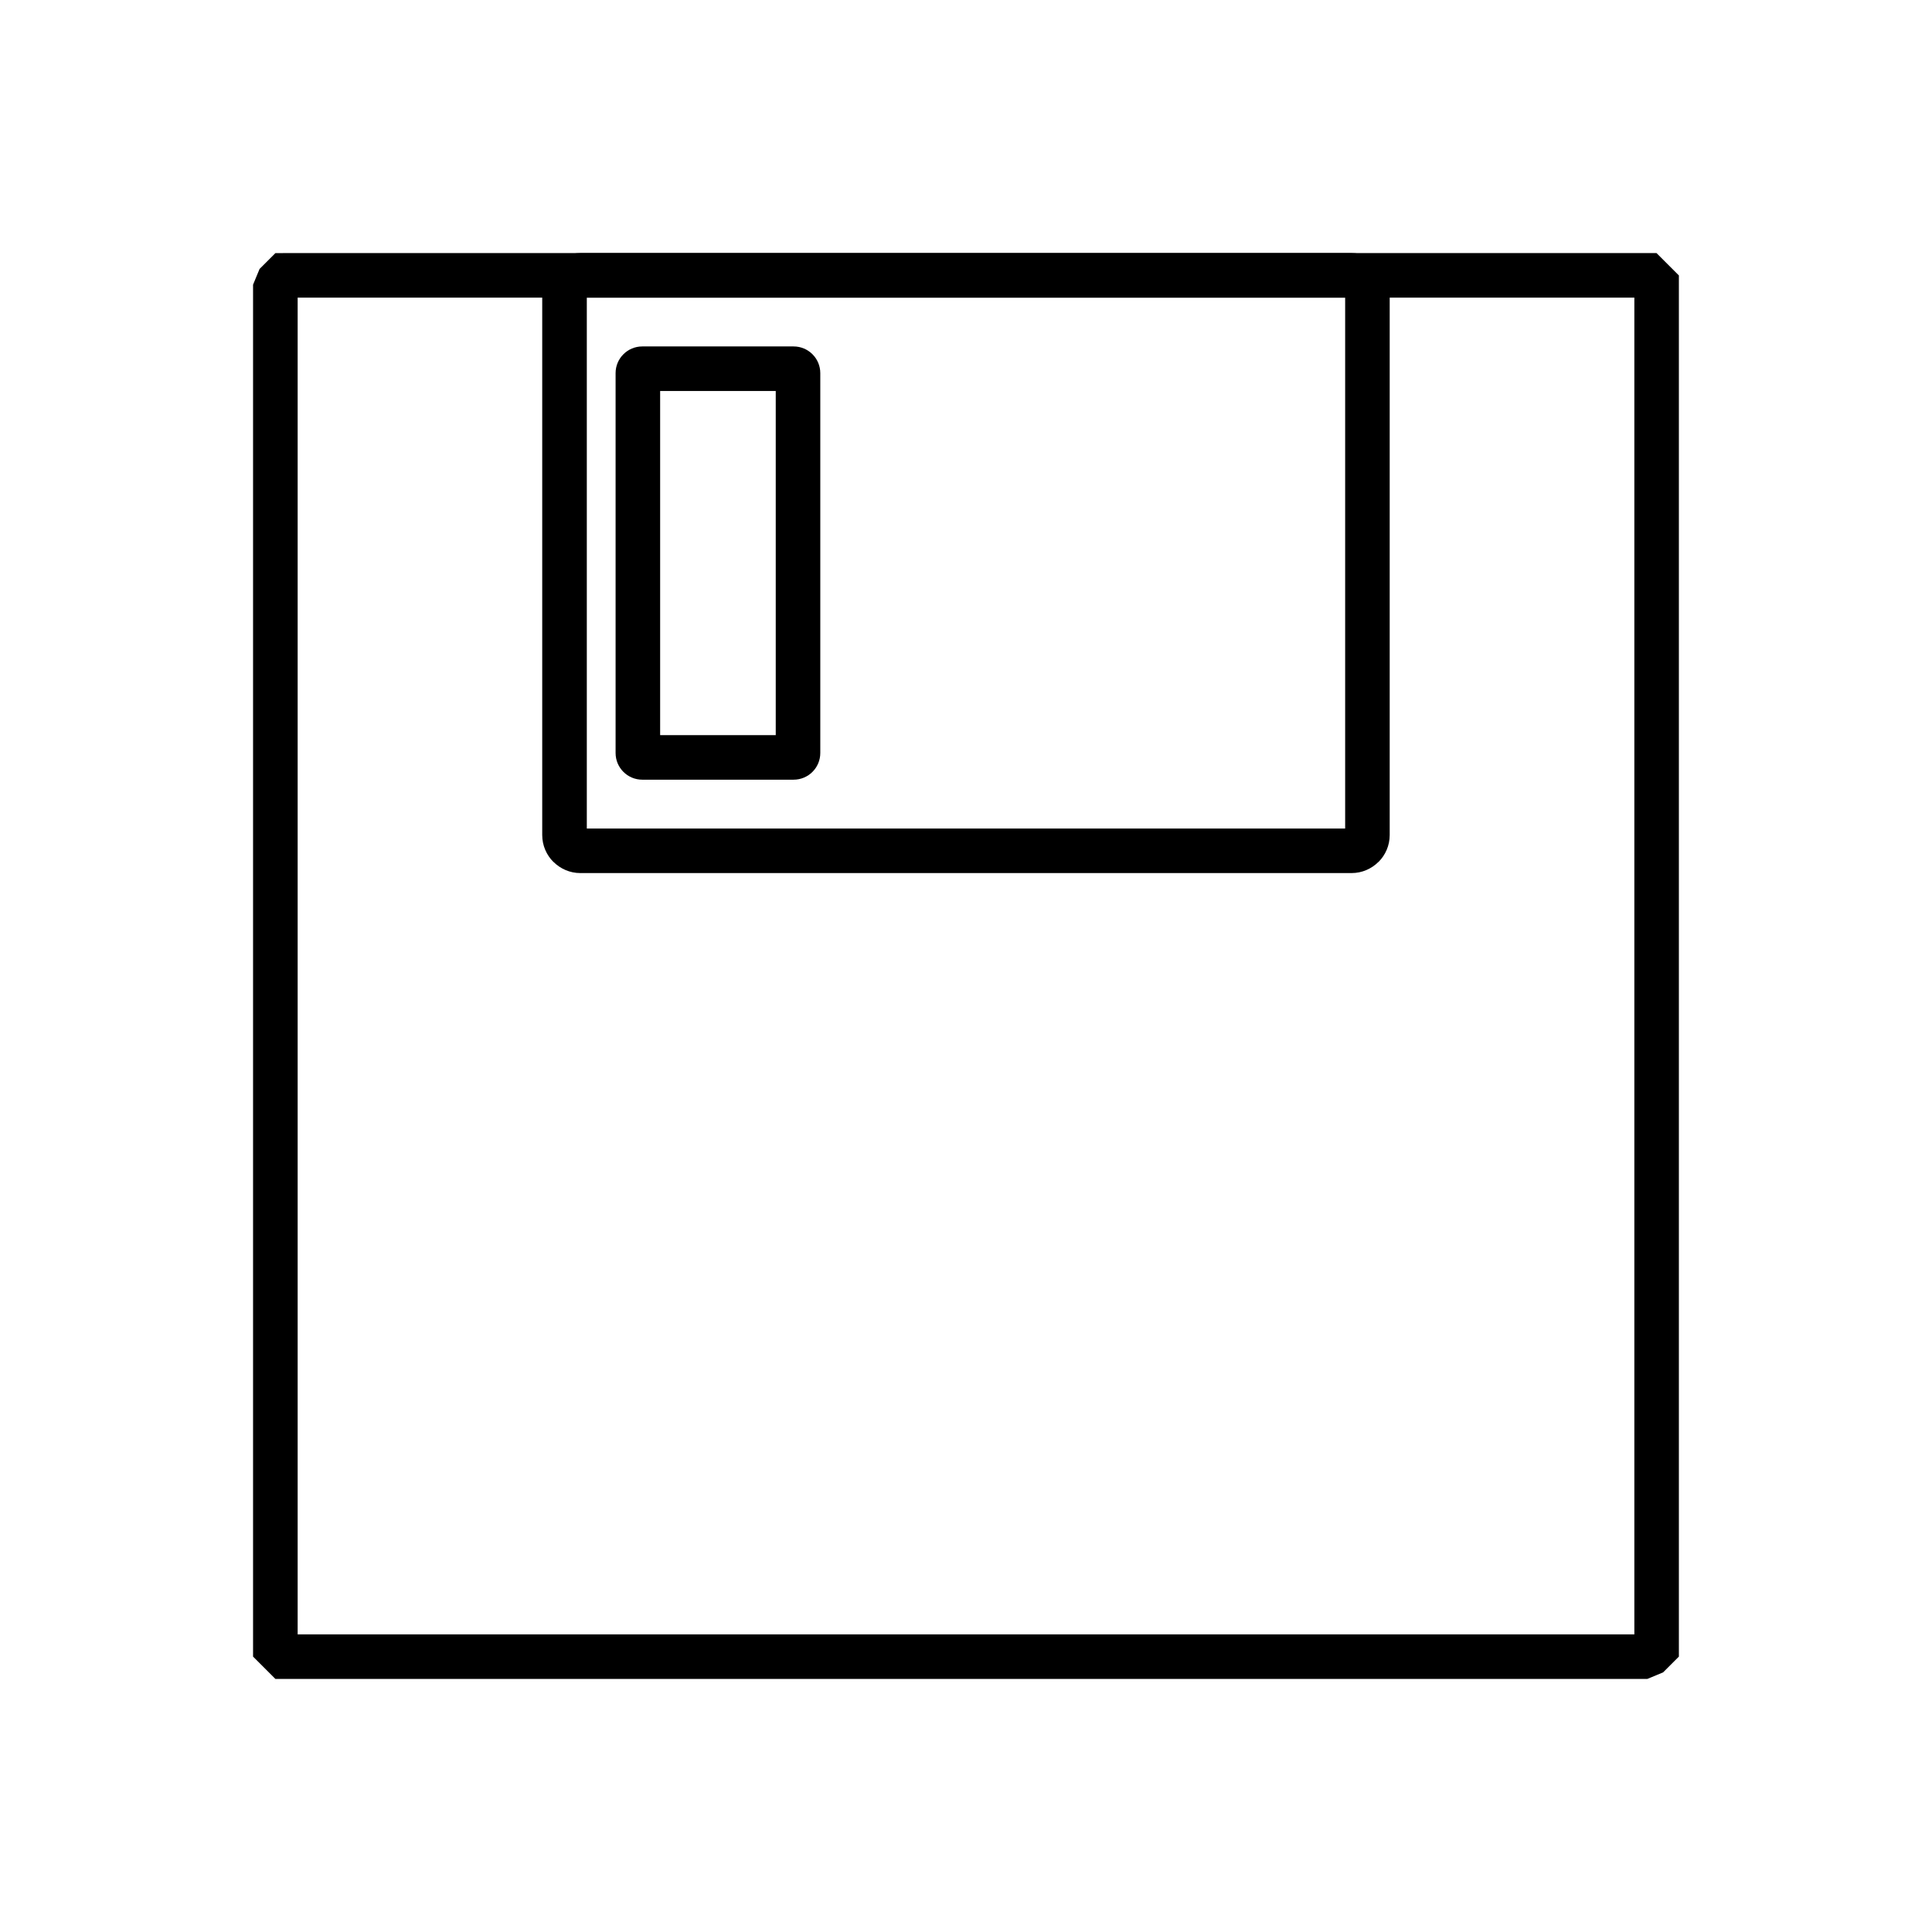
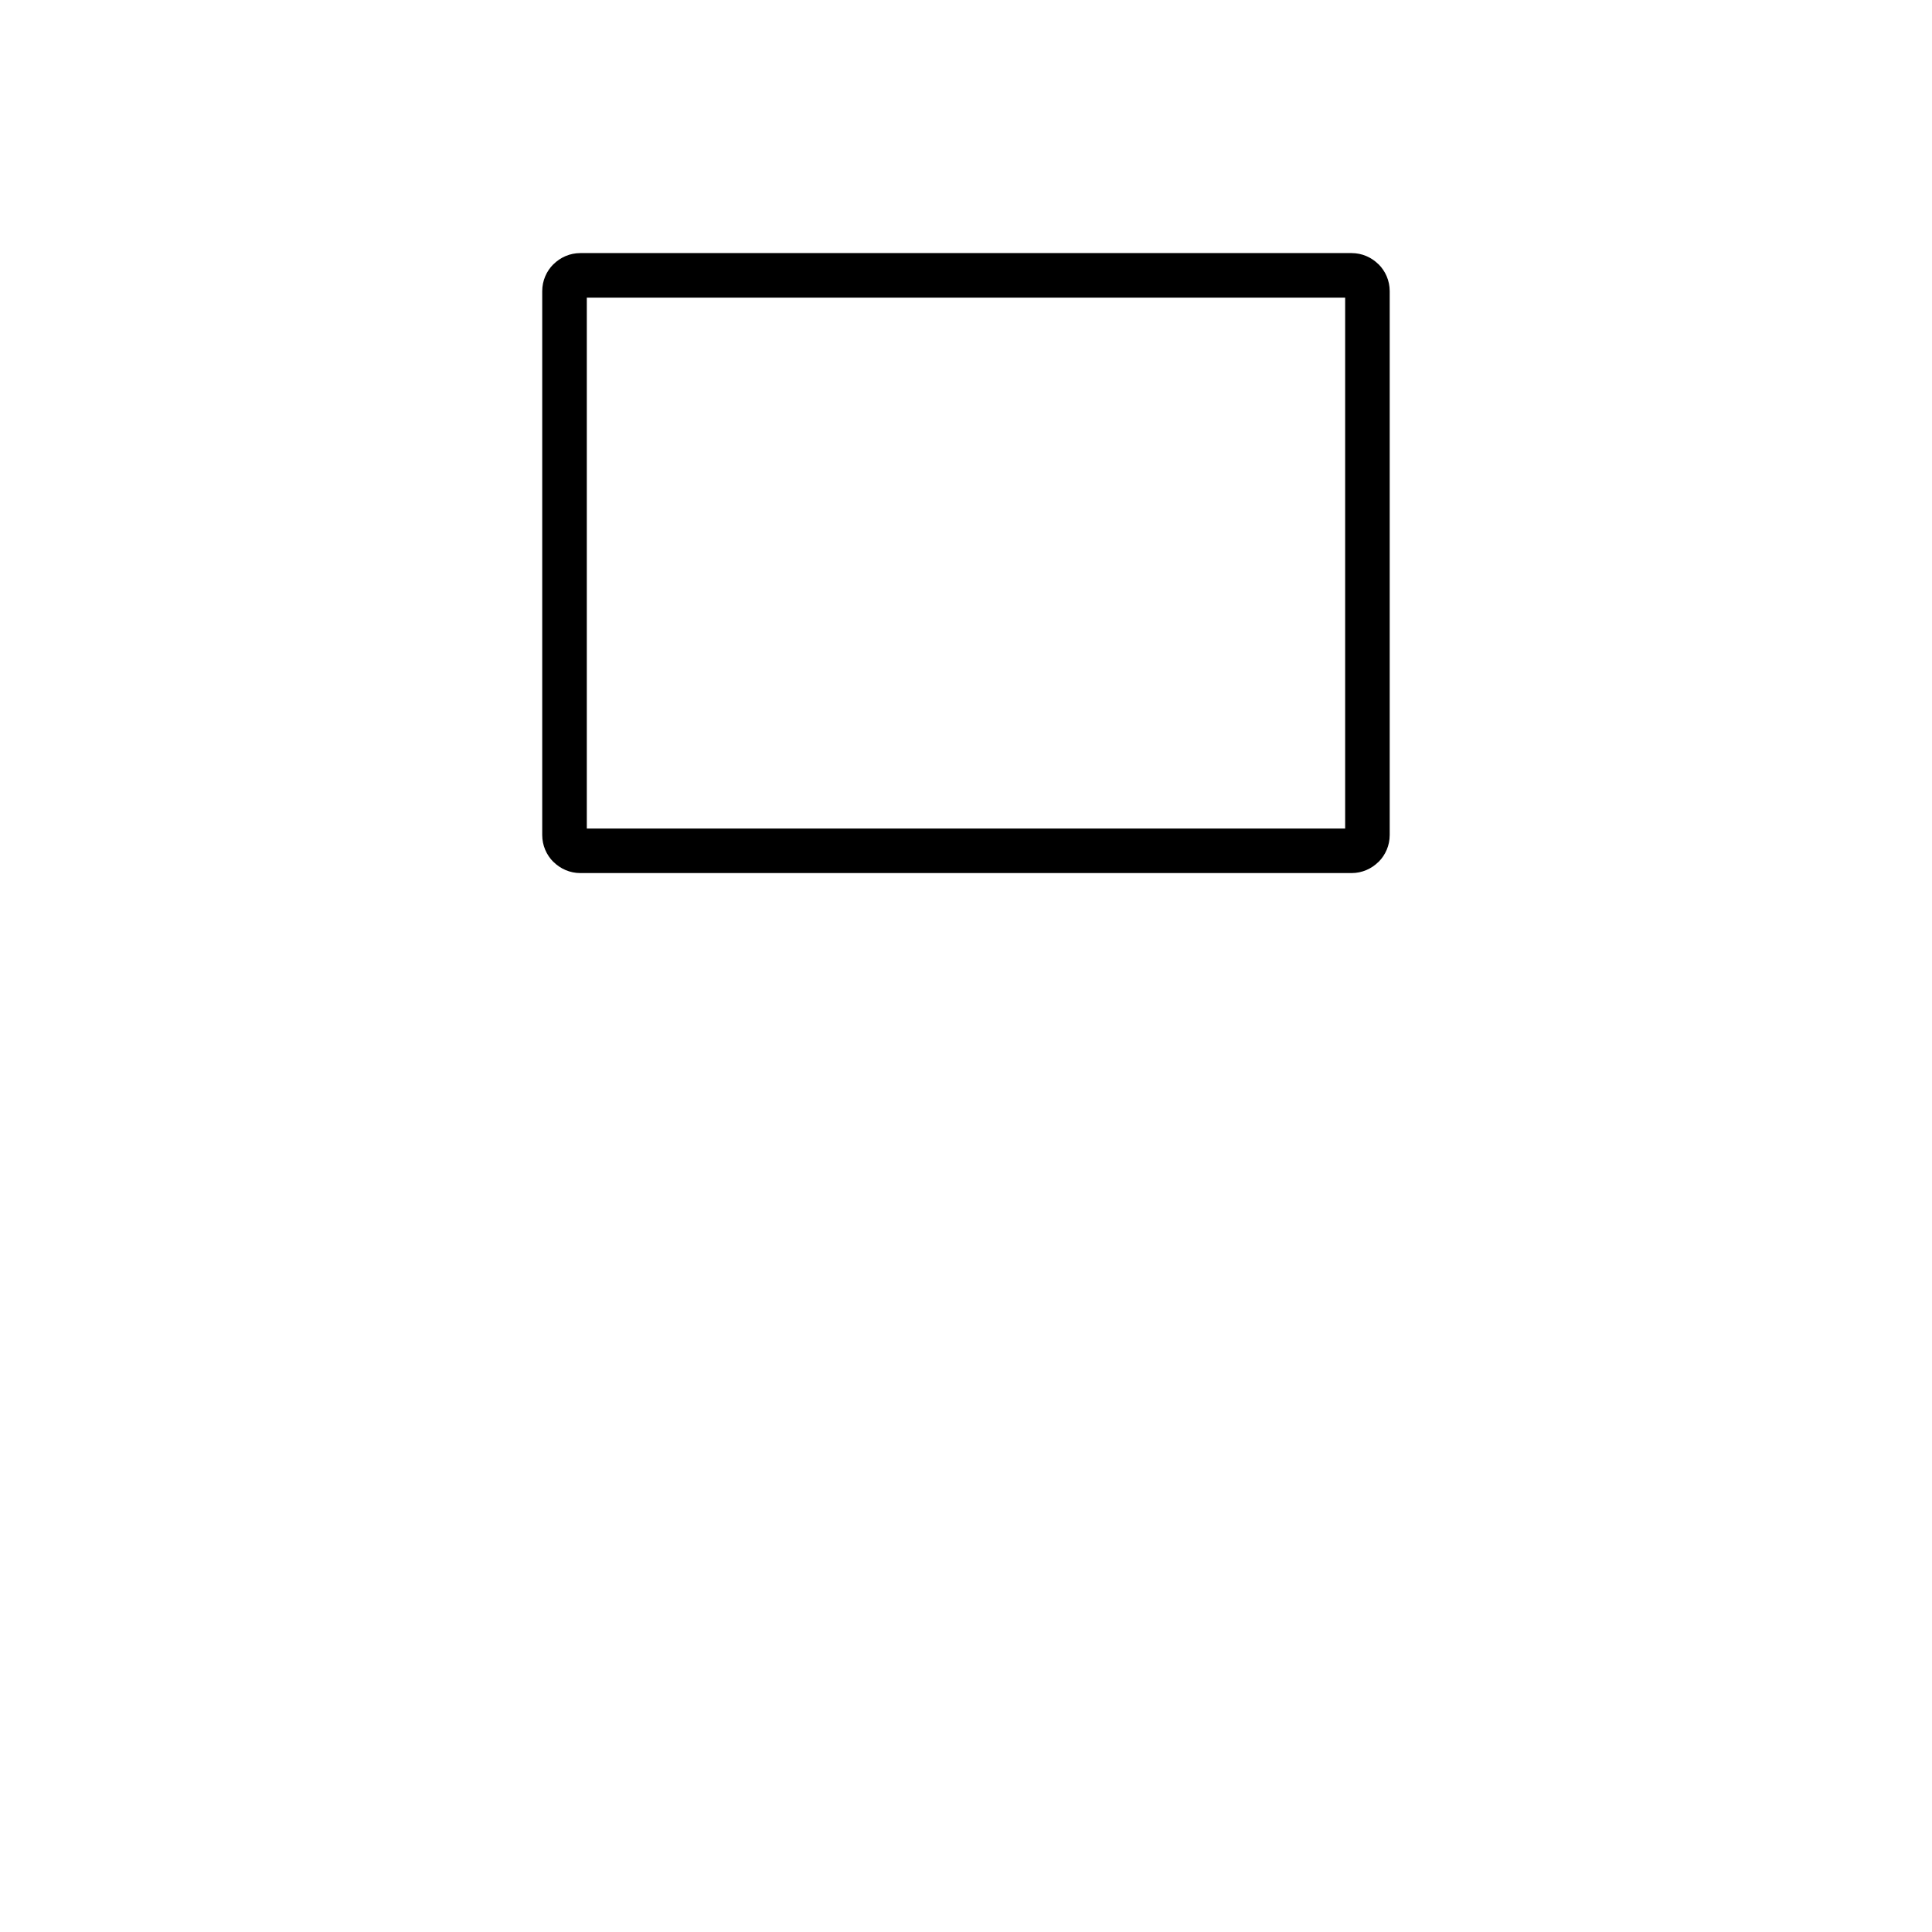
<svg xmlns="http://www.w3.org/2000/svg" fill="#000000" width="800px" height="800px" version="1.1" viewBox="144 144 512 512">
  <g>
-     <path d="m577.12 222.88h-354.24v354.24h354.24zm-357.69-11.809h363.57l5.922 5.922v366.02l-4.191 4.191-4.176 1.73h-363.57l-5.922-5.922v-363.57l1.73-4.176 4.191-4.191z" />
    <path d="m500.48 222.88h-200.97v140.69h200.97zm-202.7-11.809h204.42c2.758 0 5.277 1.137 7.117 2.969l0.012-0.012c1.824 1.824 2.957 4.348 2.957 7.129v144.13c0 2.781-1.133 5.305-2.957 7.129l-0.012-0.012c-1.836 1.832-4.356 2.969-7.117 2.969h-204.42c-2.758 0-5.277-1.137-7.117-2.969l-0.012 0.012c-1.824-1.824-2.957-4.348-2.957-7.129v-144.13c0-2.781 1.133-5.305 2.957-7.129l0.012 0.012c1.836-1.832 4.356-2.969 7.117-2.969z" />
-     <path d="m349.58 247.62h-30.637v91.203h30.637zm-35.375-11.809h40.113c1.949 0 3.719 0.793 4.996 2.07 1.277 1.277 2.07 3.047 2.07 4.996v100.68c0 1.949-0.793 3.719-2.07 4.996s-3.047 2.07-4.996 2.07h-40.113c-1.949 0-3.719-0.793-4.996-2.07-1.277-1.277-2.07-3.047-2.07-4.996v-100.68c0-1.949 0.793-3.719 2.07-4.996 1.277-1.277 3.047-2.07 4.996-2.07z" />
  </g>
</svg>